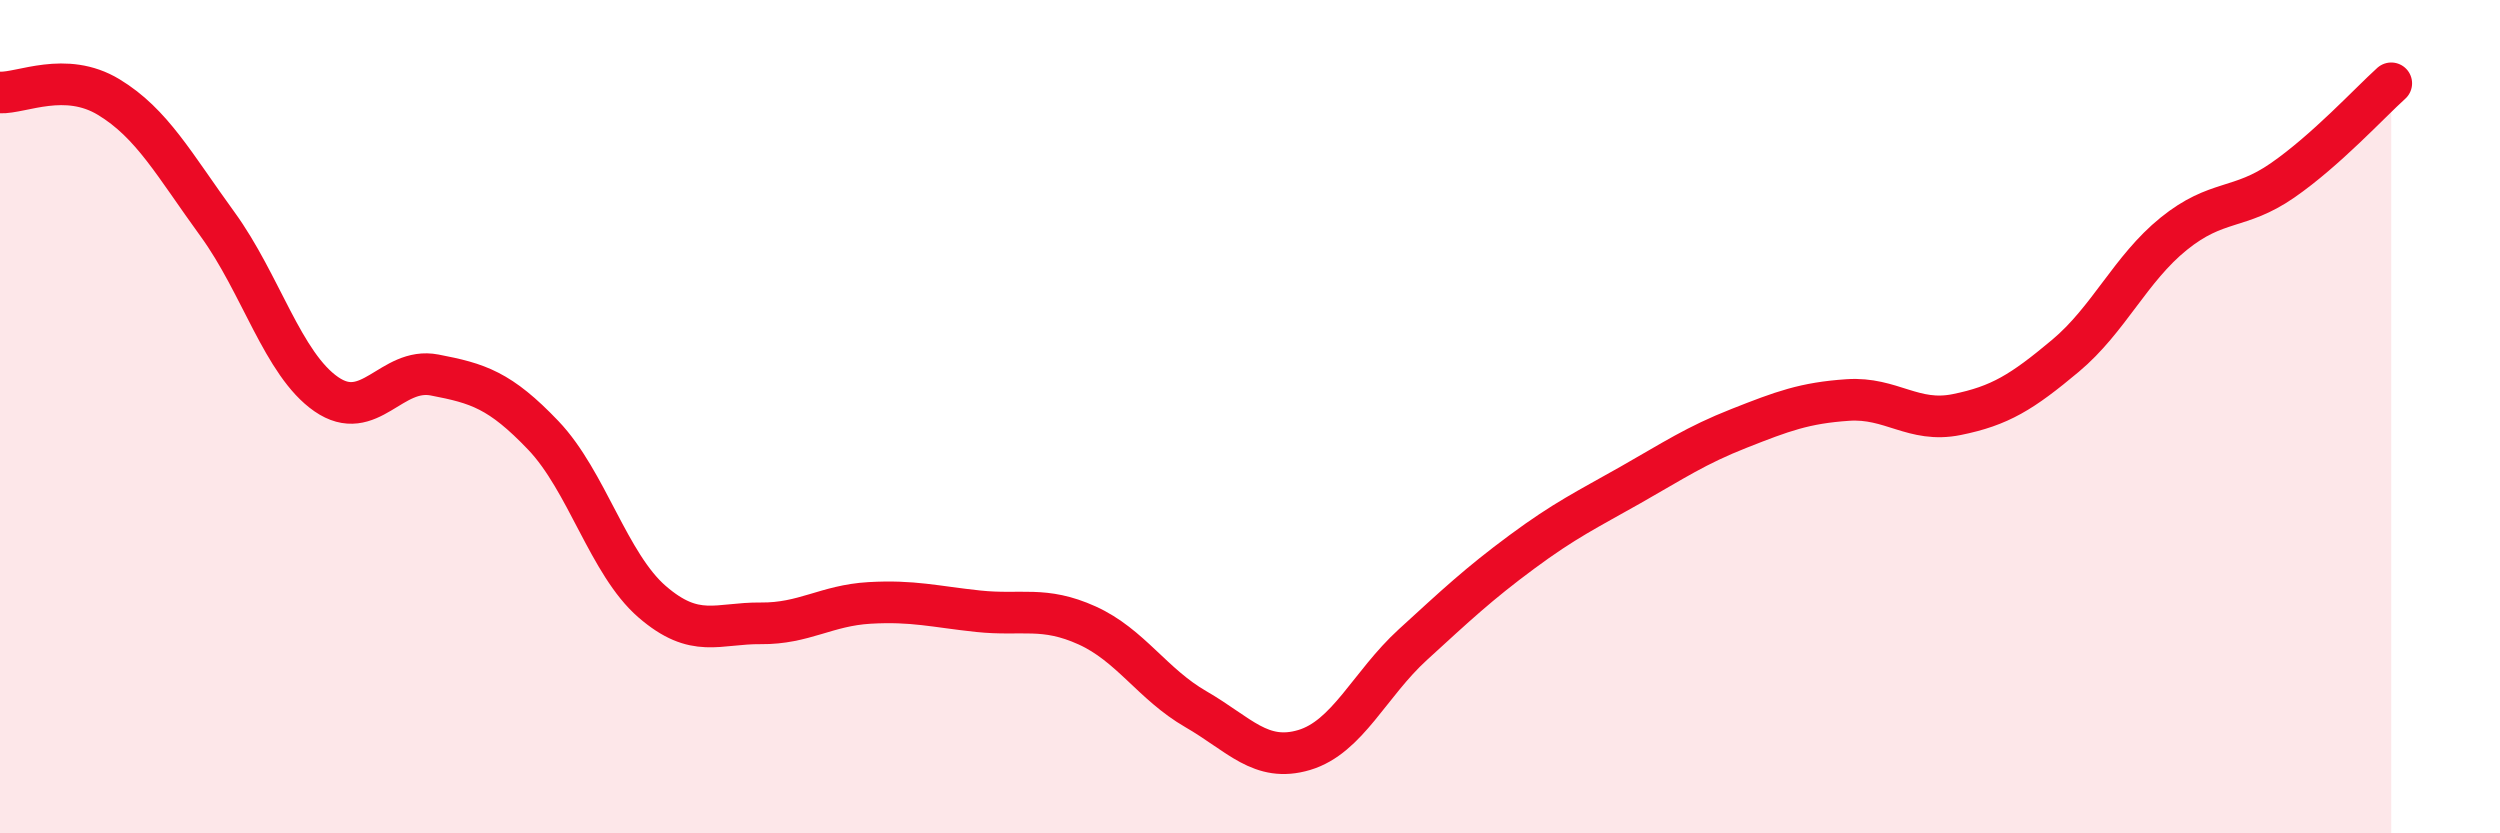
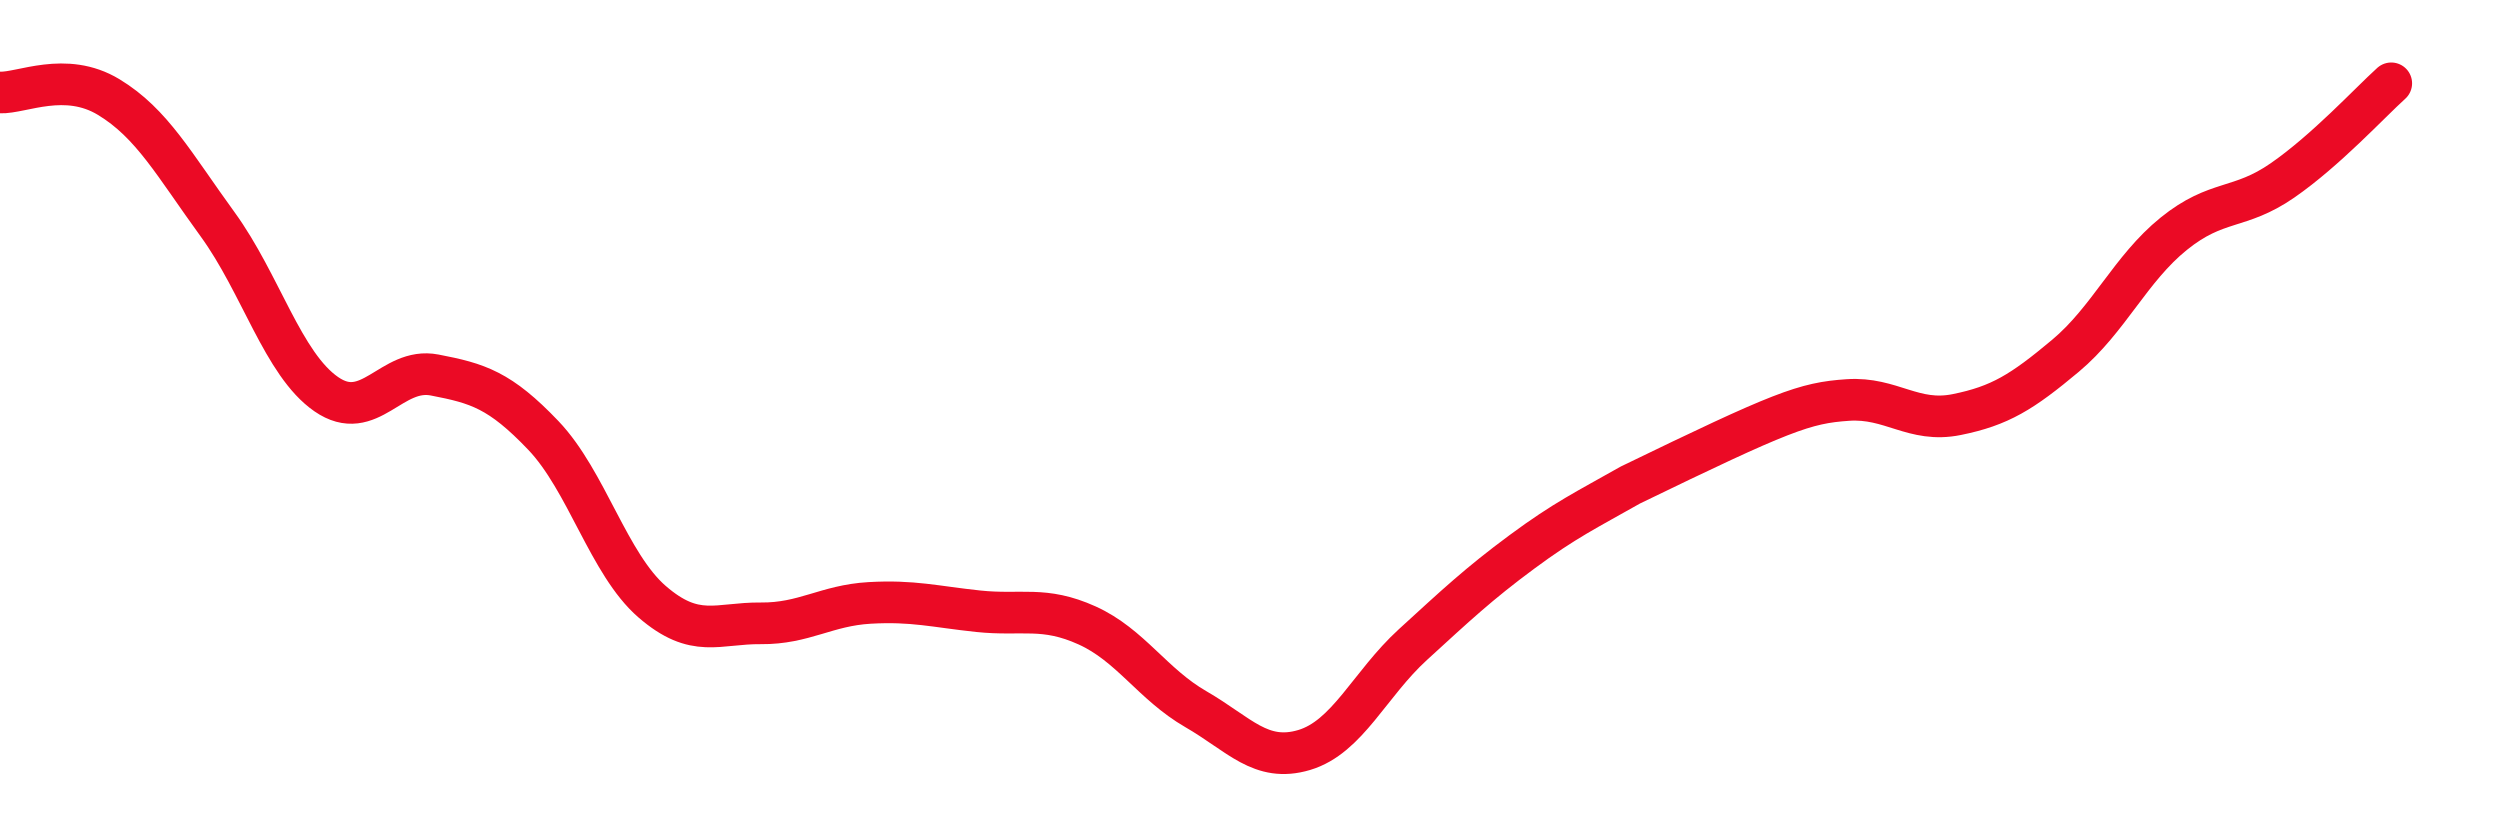
<svg xmlns="http://www.w3.org/2000/svg" width="60" height="20" viewBox="0 0 60 20">
-   <path d="M 0,2.22 C 0.52,2.24 1.57,1.7 2.61,2.33 C 3.65,2.96 4.18,3.95 5.22,5.38 C 6.26,6.81 6.79,8.74 7.83,9.46 C 8.87,10.18 9.39,8.8 10.43,9 C 11.47,9.2 12,9.36 13.04,10.45 C 14.08,11.54 14.61,13.54 15.65,14.44 C 16.69,15.34 17.22,14.95 18.26,14.96 C 19.3,14.97 19.83,14.53 20.87,14.47 C 21.91,14.41 22.44,14.56 23.48,14.67 C 24.52,14.78 25.05,14.54 26.09,15.01 C 27.13,15.48 27.66,16.42 28.7,17.02 C 29.74,17.62 30.26,18.31 31.3,18 C 32.34,17.69 32.87,16.42 33.91,15.47 C 34.95,14.52 35.48,14.02 36.52,13.25 C 37.56,12.48 38.09,12.23 39.13,11.64 C 40.17,11.05 40.7,10.69 41.74,10.28 C 42.78,9.87 43.31,9.67 44.35,9.6 C 45.39,9.53 45.92,10.16 46.96,9.95 C 48,9.74 48.53,9.41 49.57,8.54 C 50.61,7.67 51.13,6.45 52.17,5.61 C 53.21,4.77 53.74,5.05 54.78,4.33 C 55.82,3.61 56.87,2.47 57.39,2L57.39 20L0 20Z" fill="#EB0A25" opacity="0.1" stroke-linecap="round" stroke-linejoin="round" />
-   <path d="M 0,2.22 C 0.52,2.24 1.57,1.7 2.61,2.33 C 3.65,2.96 4.18,3.95 5.22,5.38 C 6.26,6.81 6.79,8.74 7.83,9.46 C 8.87,10.18 9.39,8.8 10.43,9 C 11.47,9.2 12,9.36 13.04,10.45 C 14.08,11.54 14.61,13.54 15.65,14.44 C 16.69,15.34 17.22,14.95 18.26,14.96 C 19.3,14.97 19.83,14.53 20.87,14.47 C 21.91,14.41 22.44,14.56 23.48,14.67 C 24.52,14.78 25.05,14.54 26.09,15.01 C 27.13,15.48 27.66,16.42 28.7,17.02 C 29.74,17.62 30.26,18.31 31.3,18 C 32.34,17.69 32.87,16.42 33.91,15.47 C 34.95,14.52 35.48,14.02 36.52,13.25 C 37.56,12.48 38.09,12.23 39.13,11.64 C 40.17,11.05 40.7,10.69 41.74,10.28 C 42.78,9.87 43.31,9.67 44.35,9.6 C 45.39,9.53 45.92,10.16 46.96,9.95 C 48,9.74 48.53,9.41 49.57,8.54 C 50.61,7.67 51.13,6.45 52.17,5.61 C 53.21,4.77 53.74,5.05 54.78,4.33 C 55.82,3.61 56.87,2.47 57.39,2" stroke="#EB0A25" stroke-width="1" fill="none" stroke-linecap="round" stroke-linejoin="round" />
+   <path d="M 0,2.22 C 0.52,2.24 1.57,1.7 2.61,2.33 C 3.65,2.96 4.18,3.95 5.22,5.38 C 6.26,6.81 6.79,8.74 7.83,9.46 C 8.87,10.18 9.39,8.8 10.43,9 C 11.47,9.2 12,9.36 13.04,10.45 C 14.08,11.54 14.61,13.54 15.65,14.44 C 16.69,15.34 17.22,14.95 18.26,14.96 C 19.3,14.97 19.83,14.53 20.87,14.47 C 21.91,14.41 22.44,14.56 23.48,14.67 C 24.52,14.78 25.05,14.54 26.09,15.01 C 27.13,15.48 27.66,16.42 28.7,17.02 C 29.74,17.62 30.26,18.31 31.3,18 C 32.34,17.69 32.87,16.42 33.91,15.47 C 34.95,14.52 35.48,14.02 36.52,13.25 C 37.56,12.48 38.09,12.23 39.13,11.64 C 42.78,9.87 43.31,9.67 44.35,9.6 C 45.39,9.53 45.92,10.16 46.96,9.95 C 48,9.74 48.53,9.41 49.57,8.54 C 50.61,7.67 51.13,6.45 52.17,5.61 C 53.21,4.77 53.74,5.05 54.78,4.33 C 55.82,3.61 56.87,2.47 57.39,2" stroke="#EB0A25" stroke-width="1" fill="none" stroke-linecap="round" stroke-linejoin="round" />
</svg>